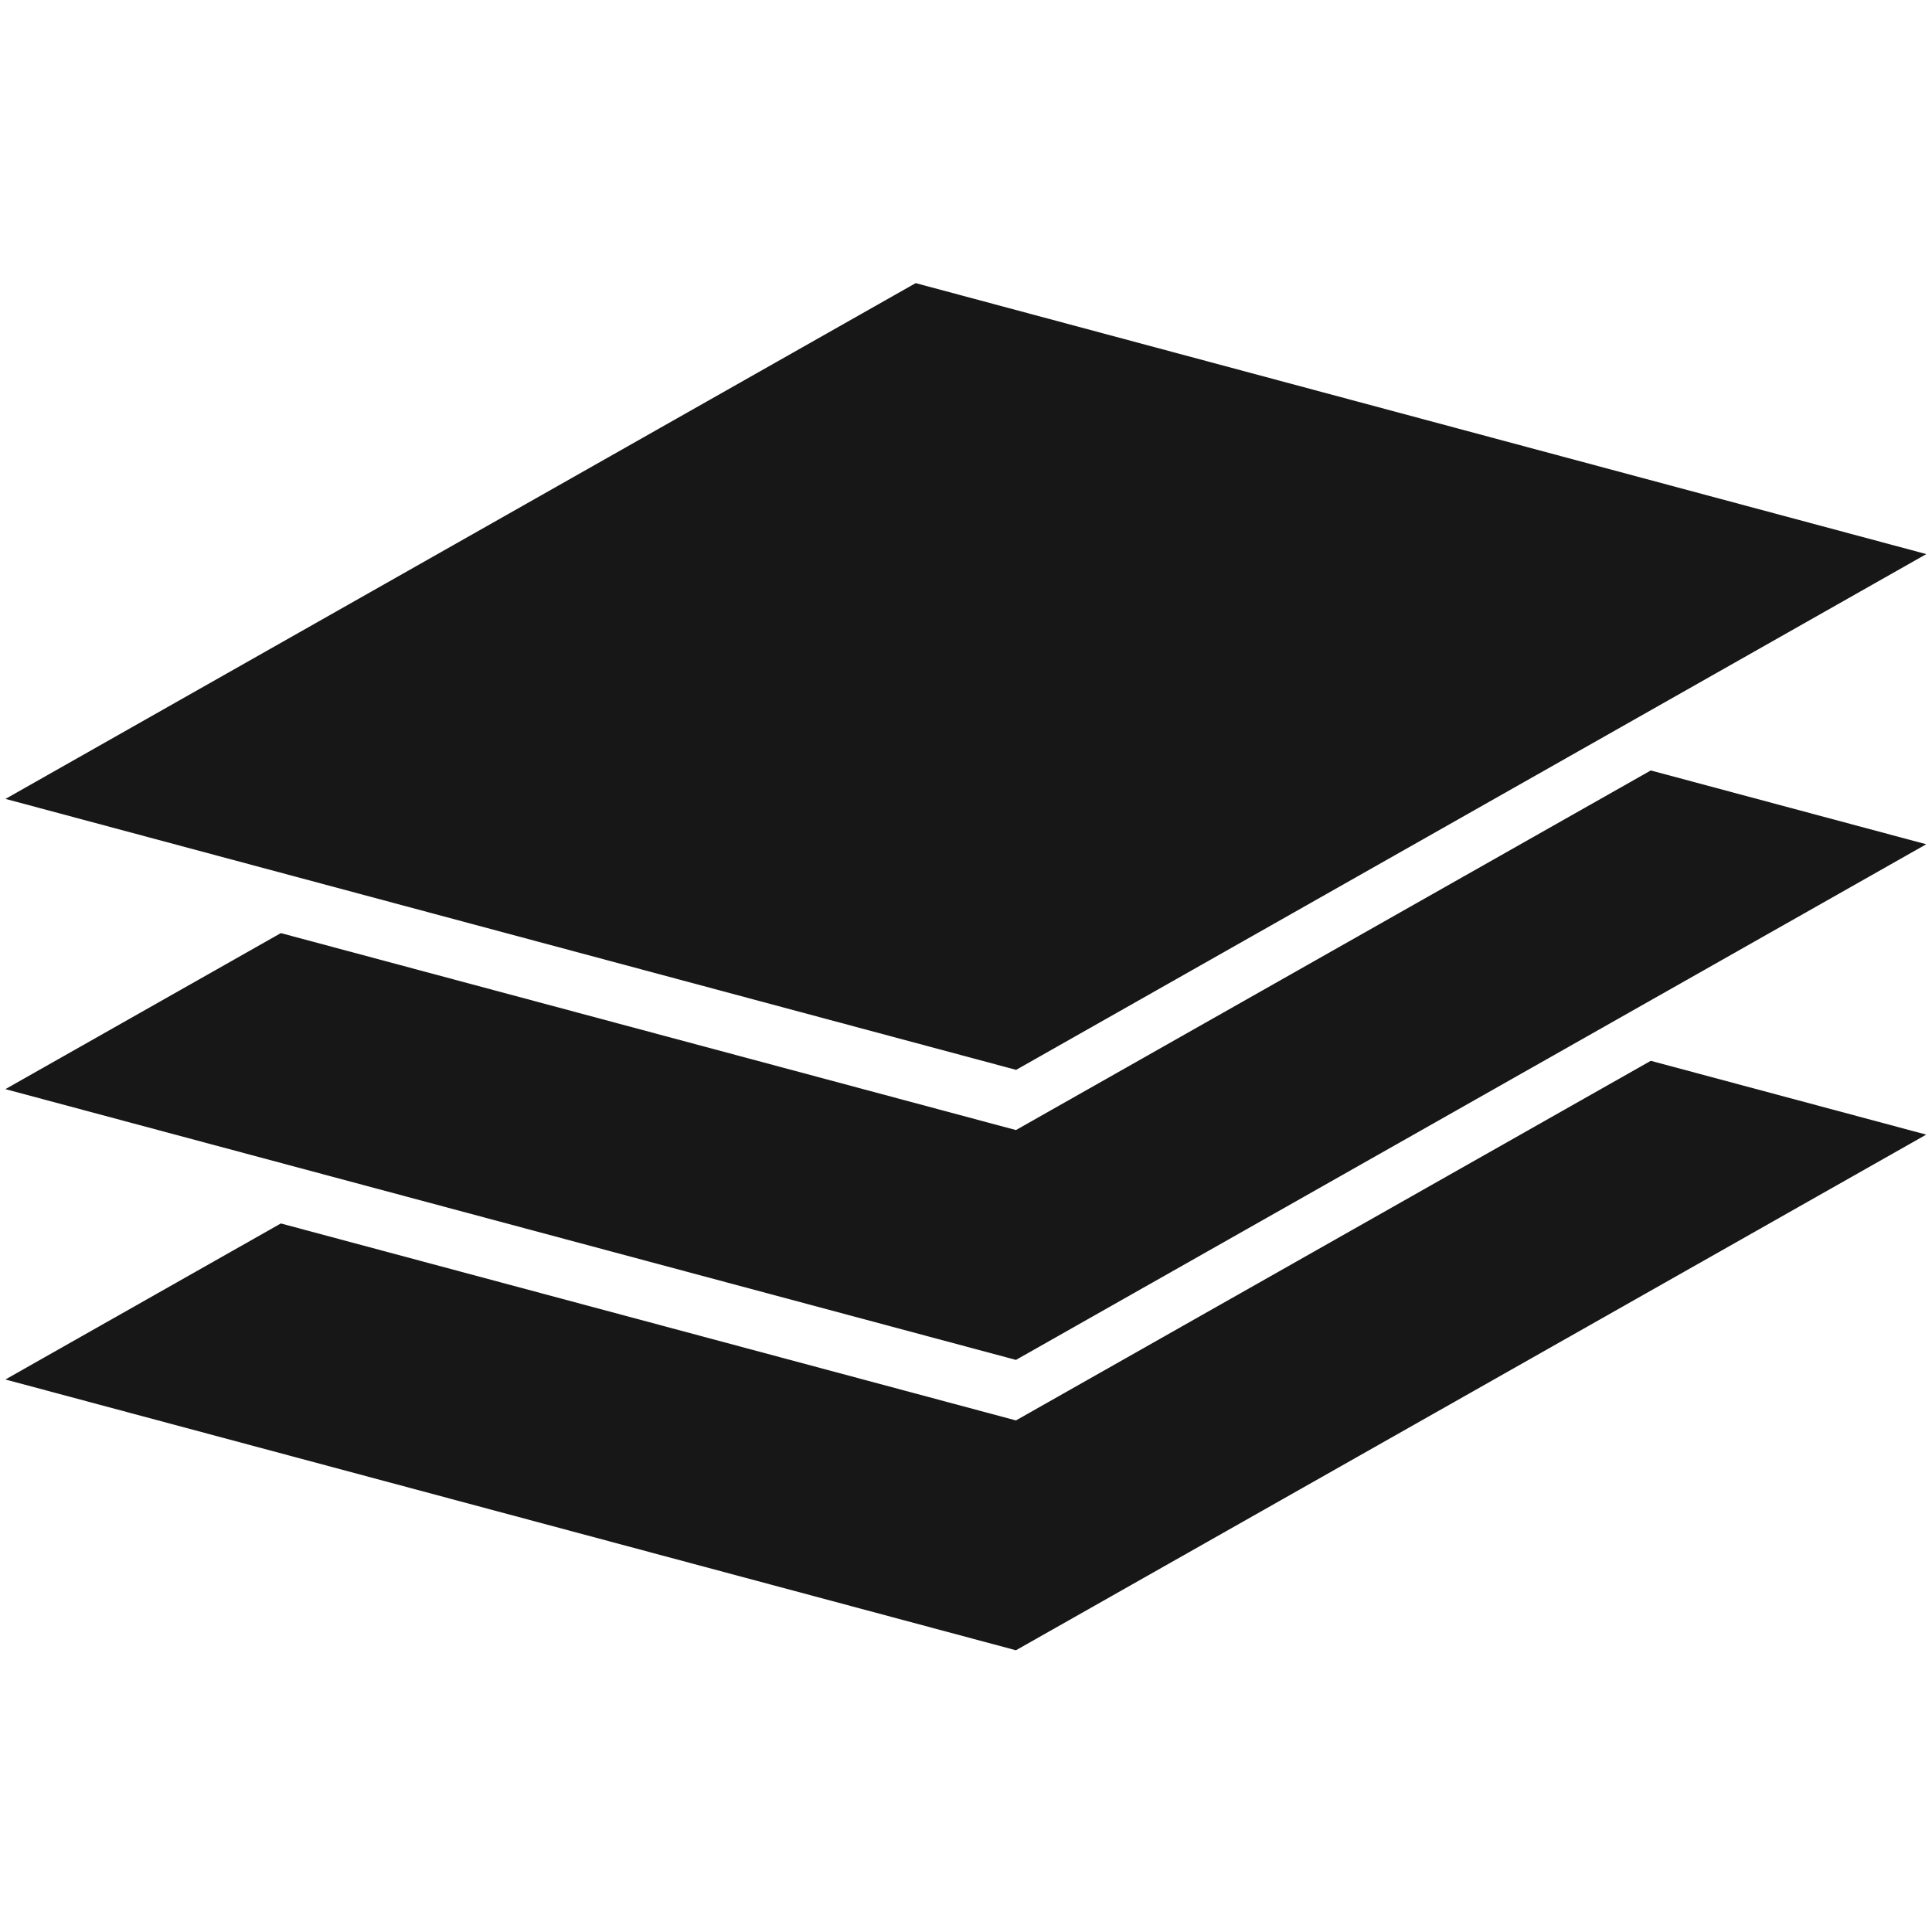
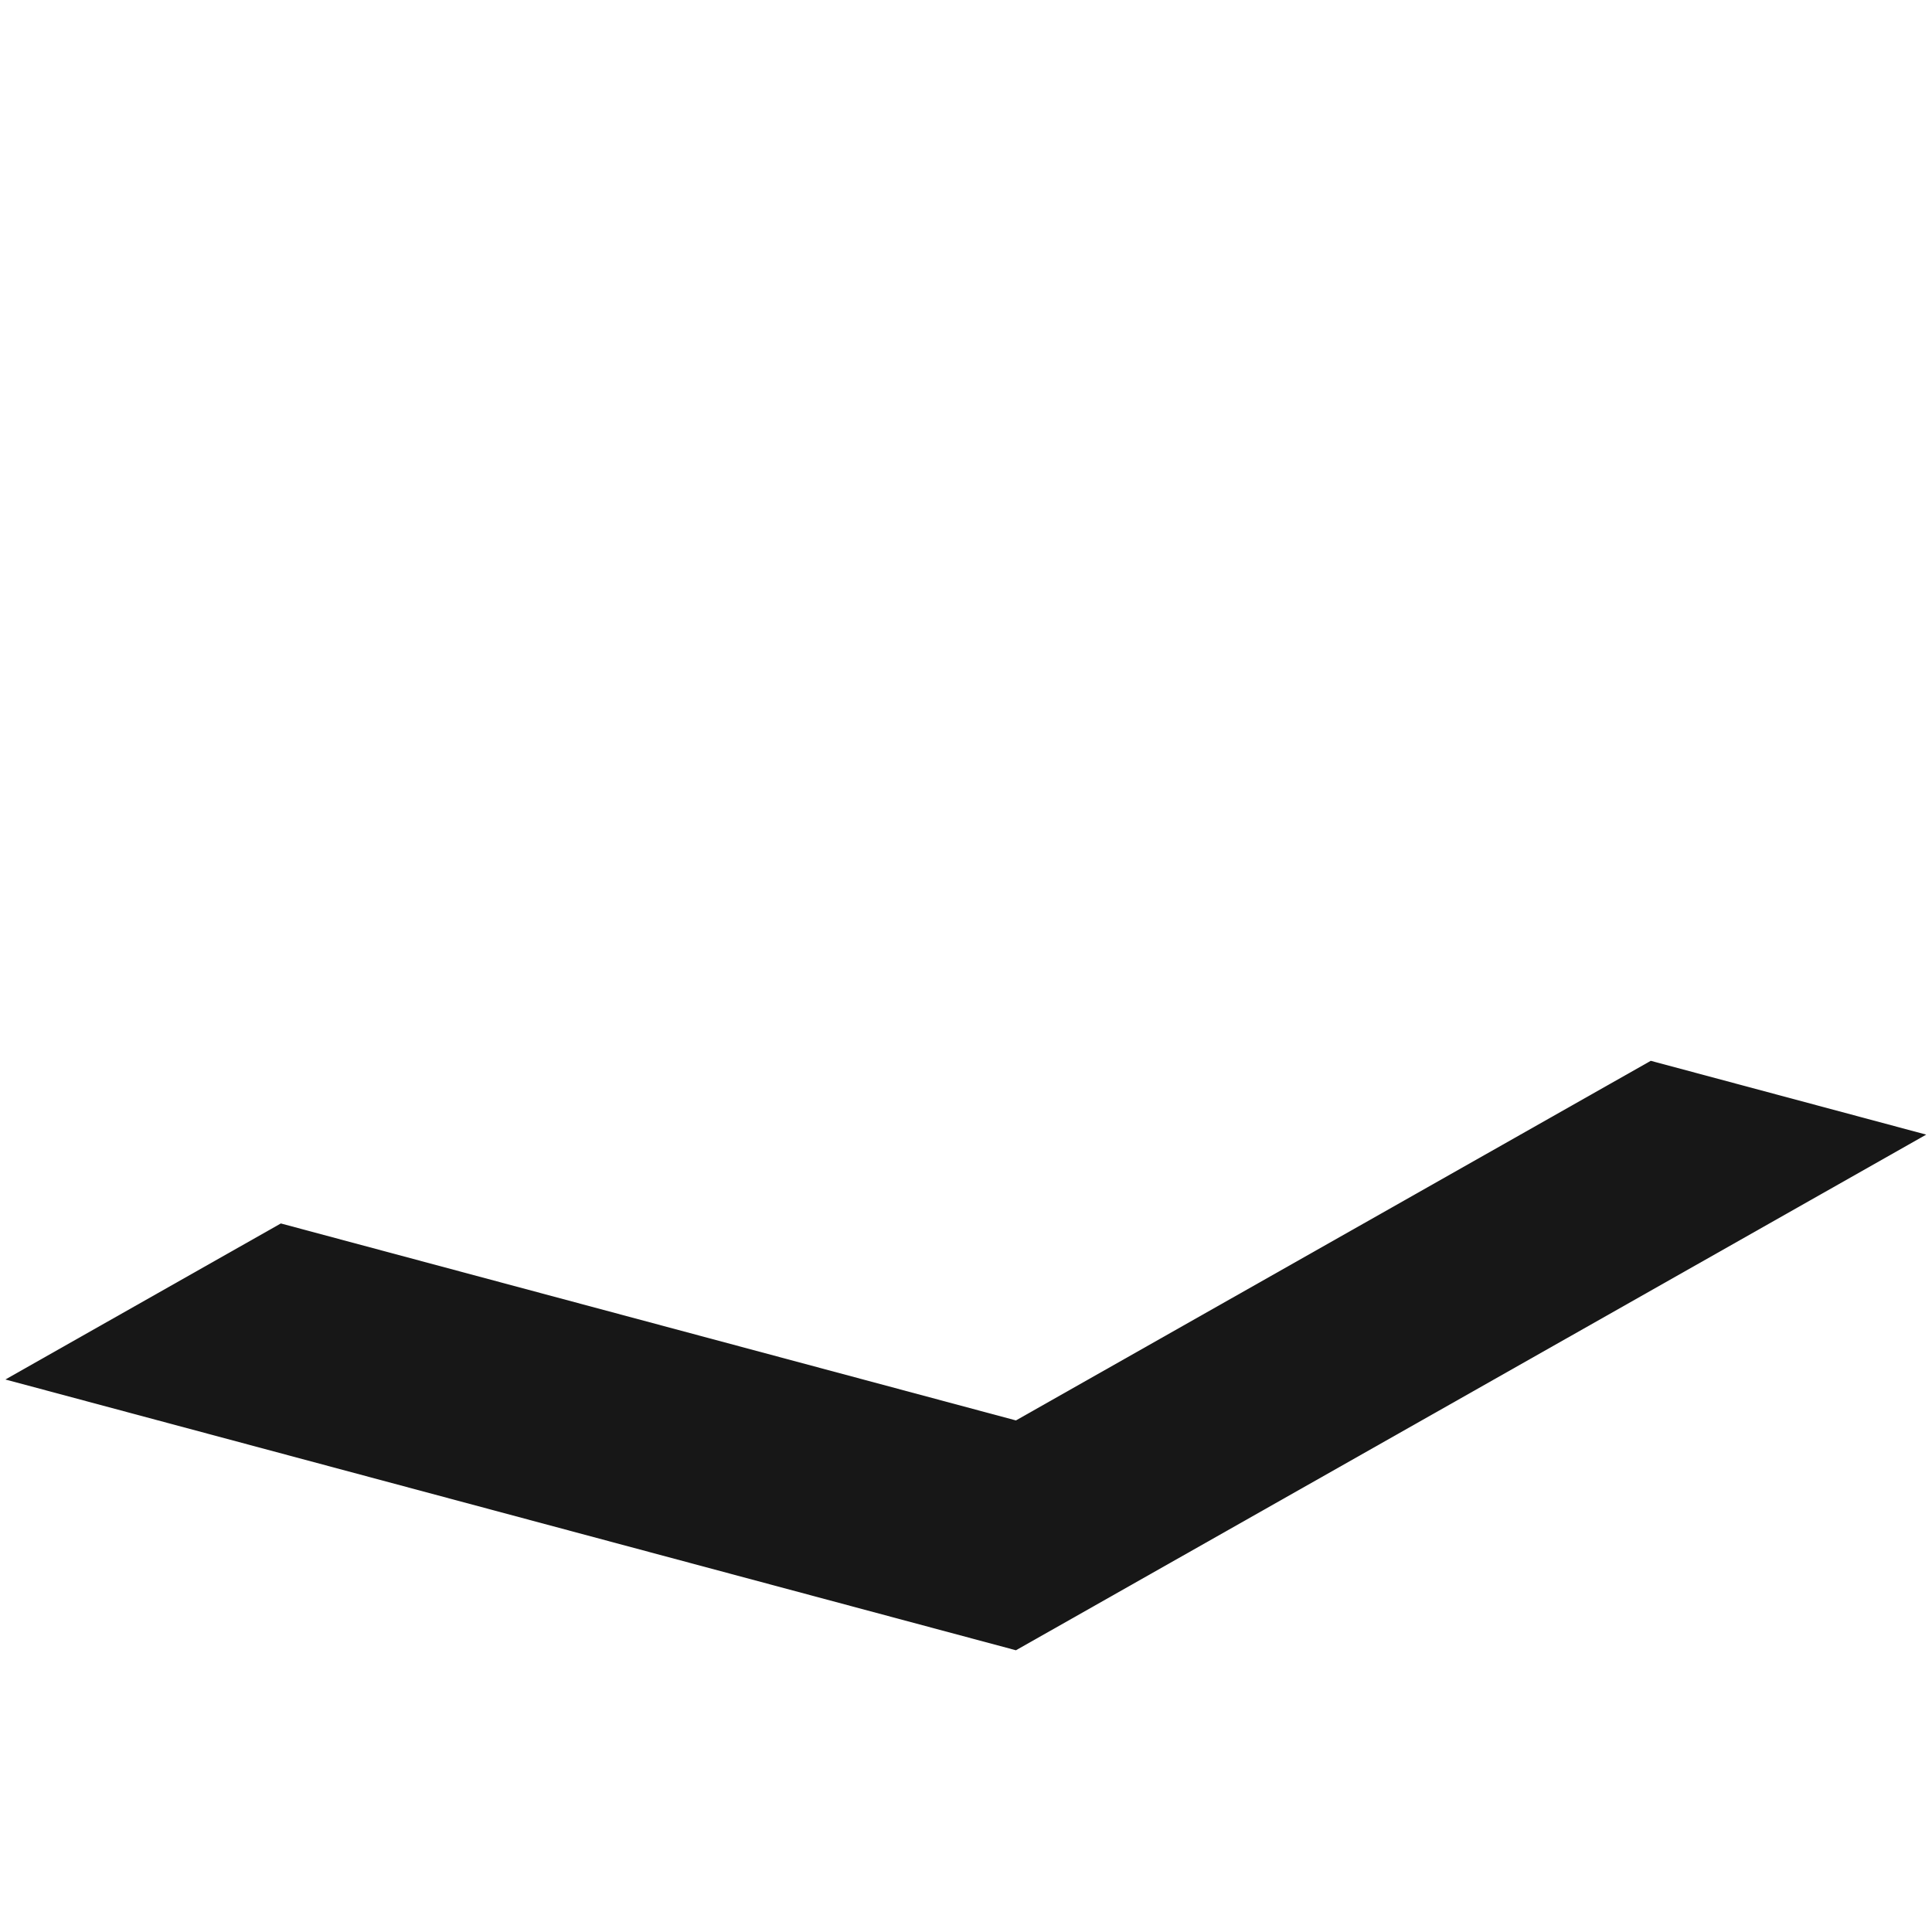
<svg xmlns="http://www.w3.org/2000/svg" version="1.1" width="32" height="32">
  <svg width="32" height="32" viewBox="0 0 333 237" fill="none">
    <path d="M48.406 162.875L0.928 189.77L175.107 236.441L332.005 147.563L284.528 134.842L175.107 196.825L48.406 162.875Z" fill="#171717" />
-     <path d="M48.406 112.829L0.928 139.723L175.107 186.394L332.005 97.517L284.528 84.795L175.107 146.778L48.406 112.829Z" fill="#171717" />
-     <rect width="180.323" height="180.323" transform="matrix(0.966 0.259 -0.87 0.493 157.827 0.799)" fill="#171717" />
  </svg>
  <style>@media (prefers-color-scheme: light) { :root { filter: none; } }
@media (prefers-color-scheme: dark) { :root { filter: none; } }
</style>
</svg>